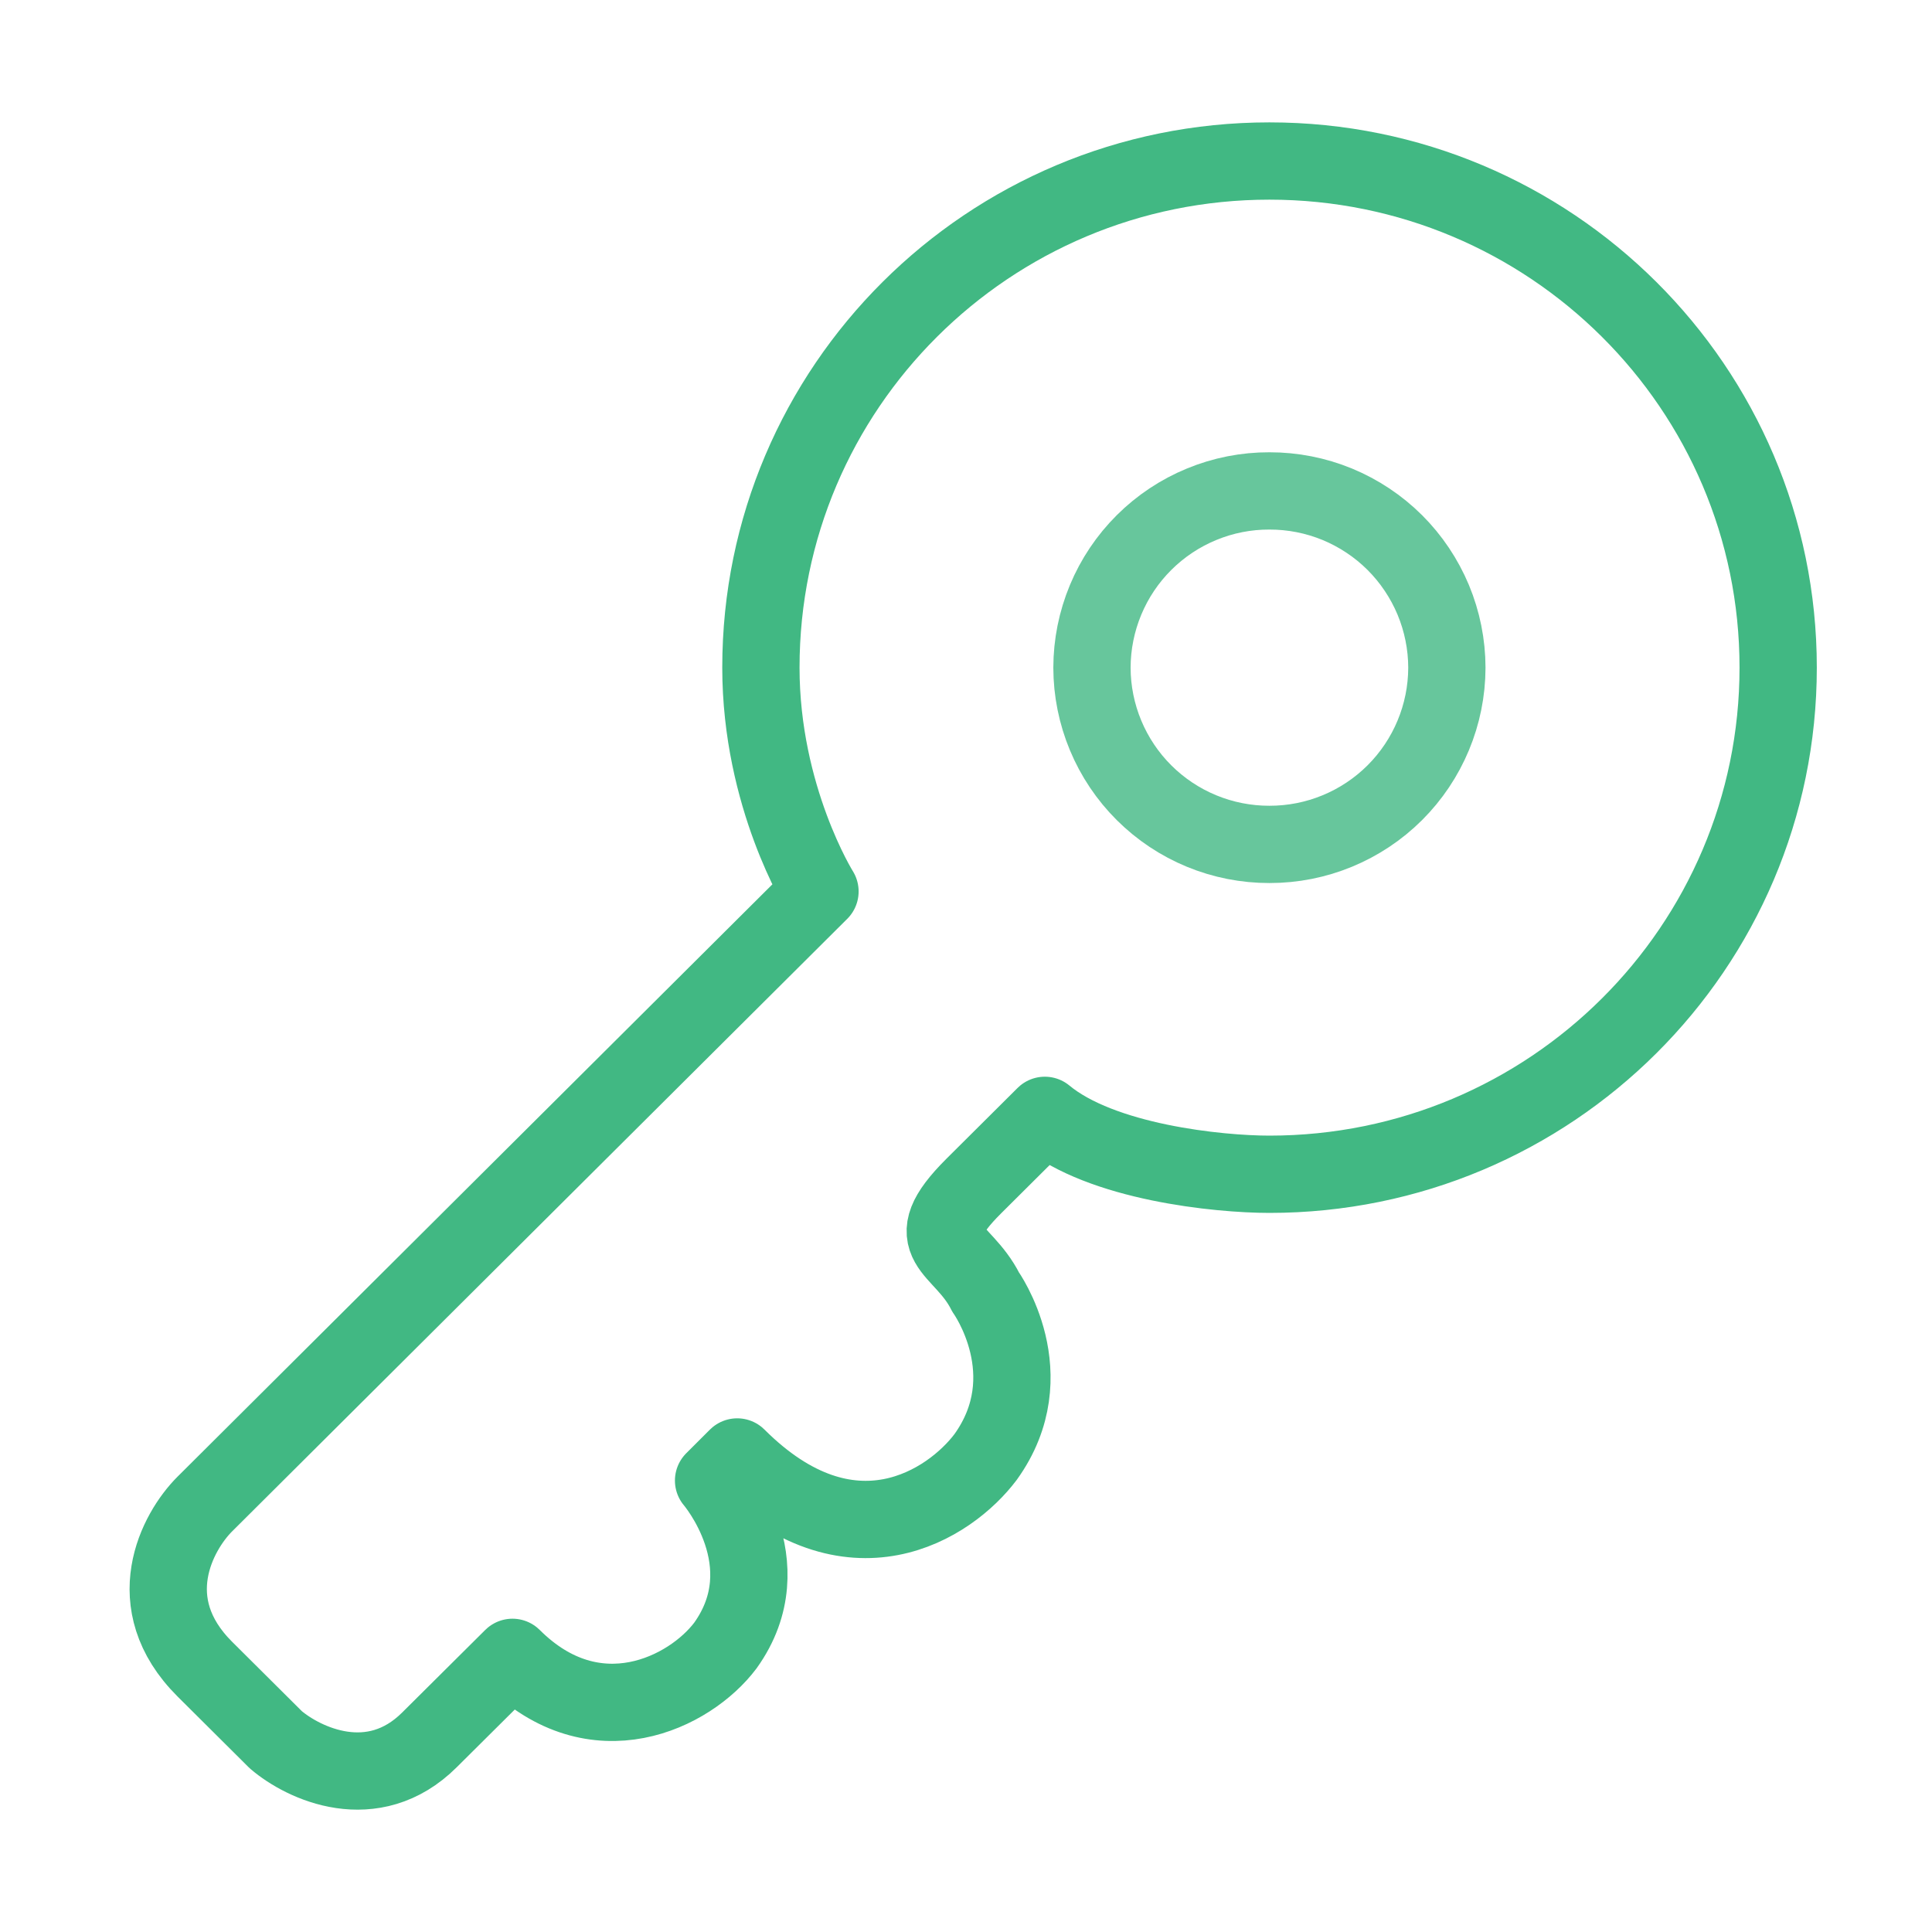
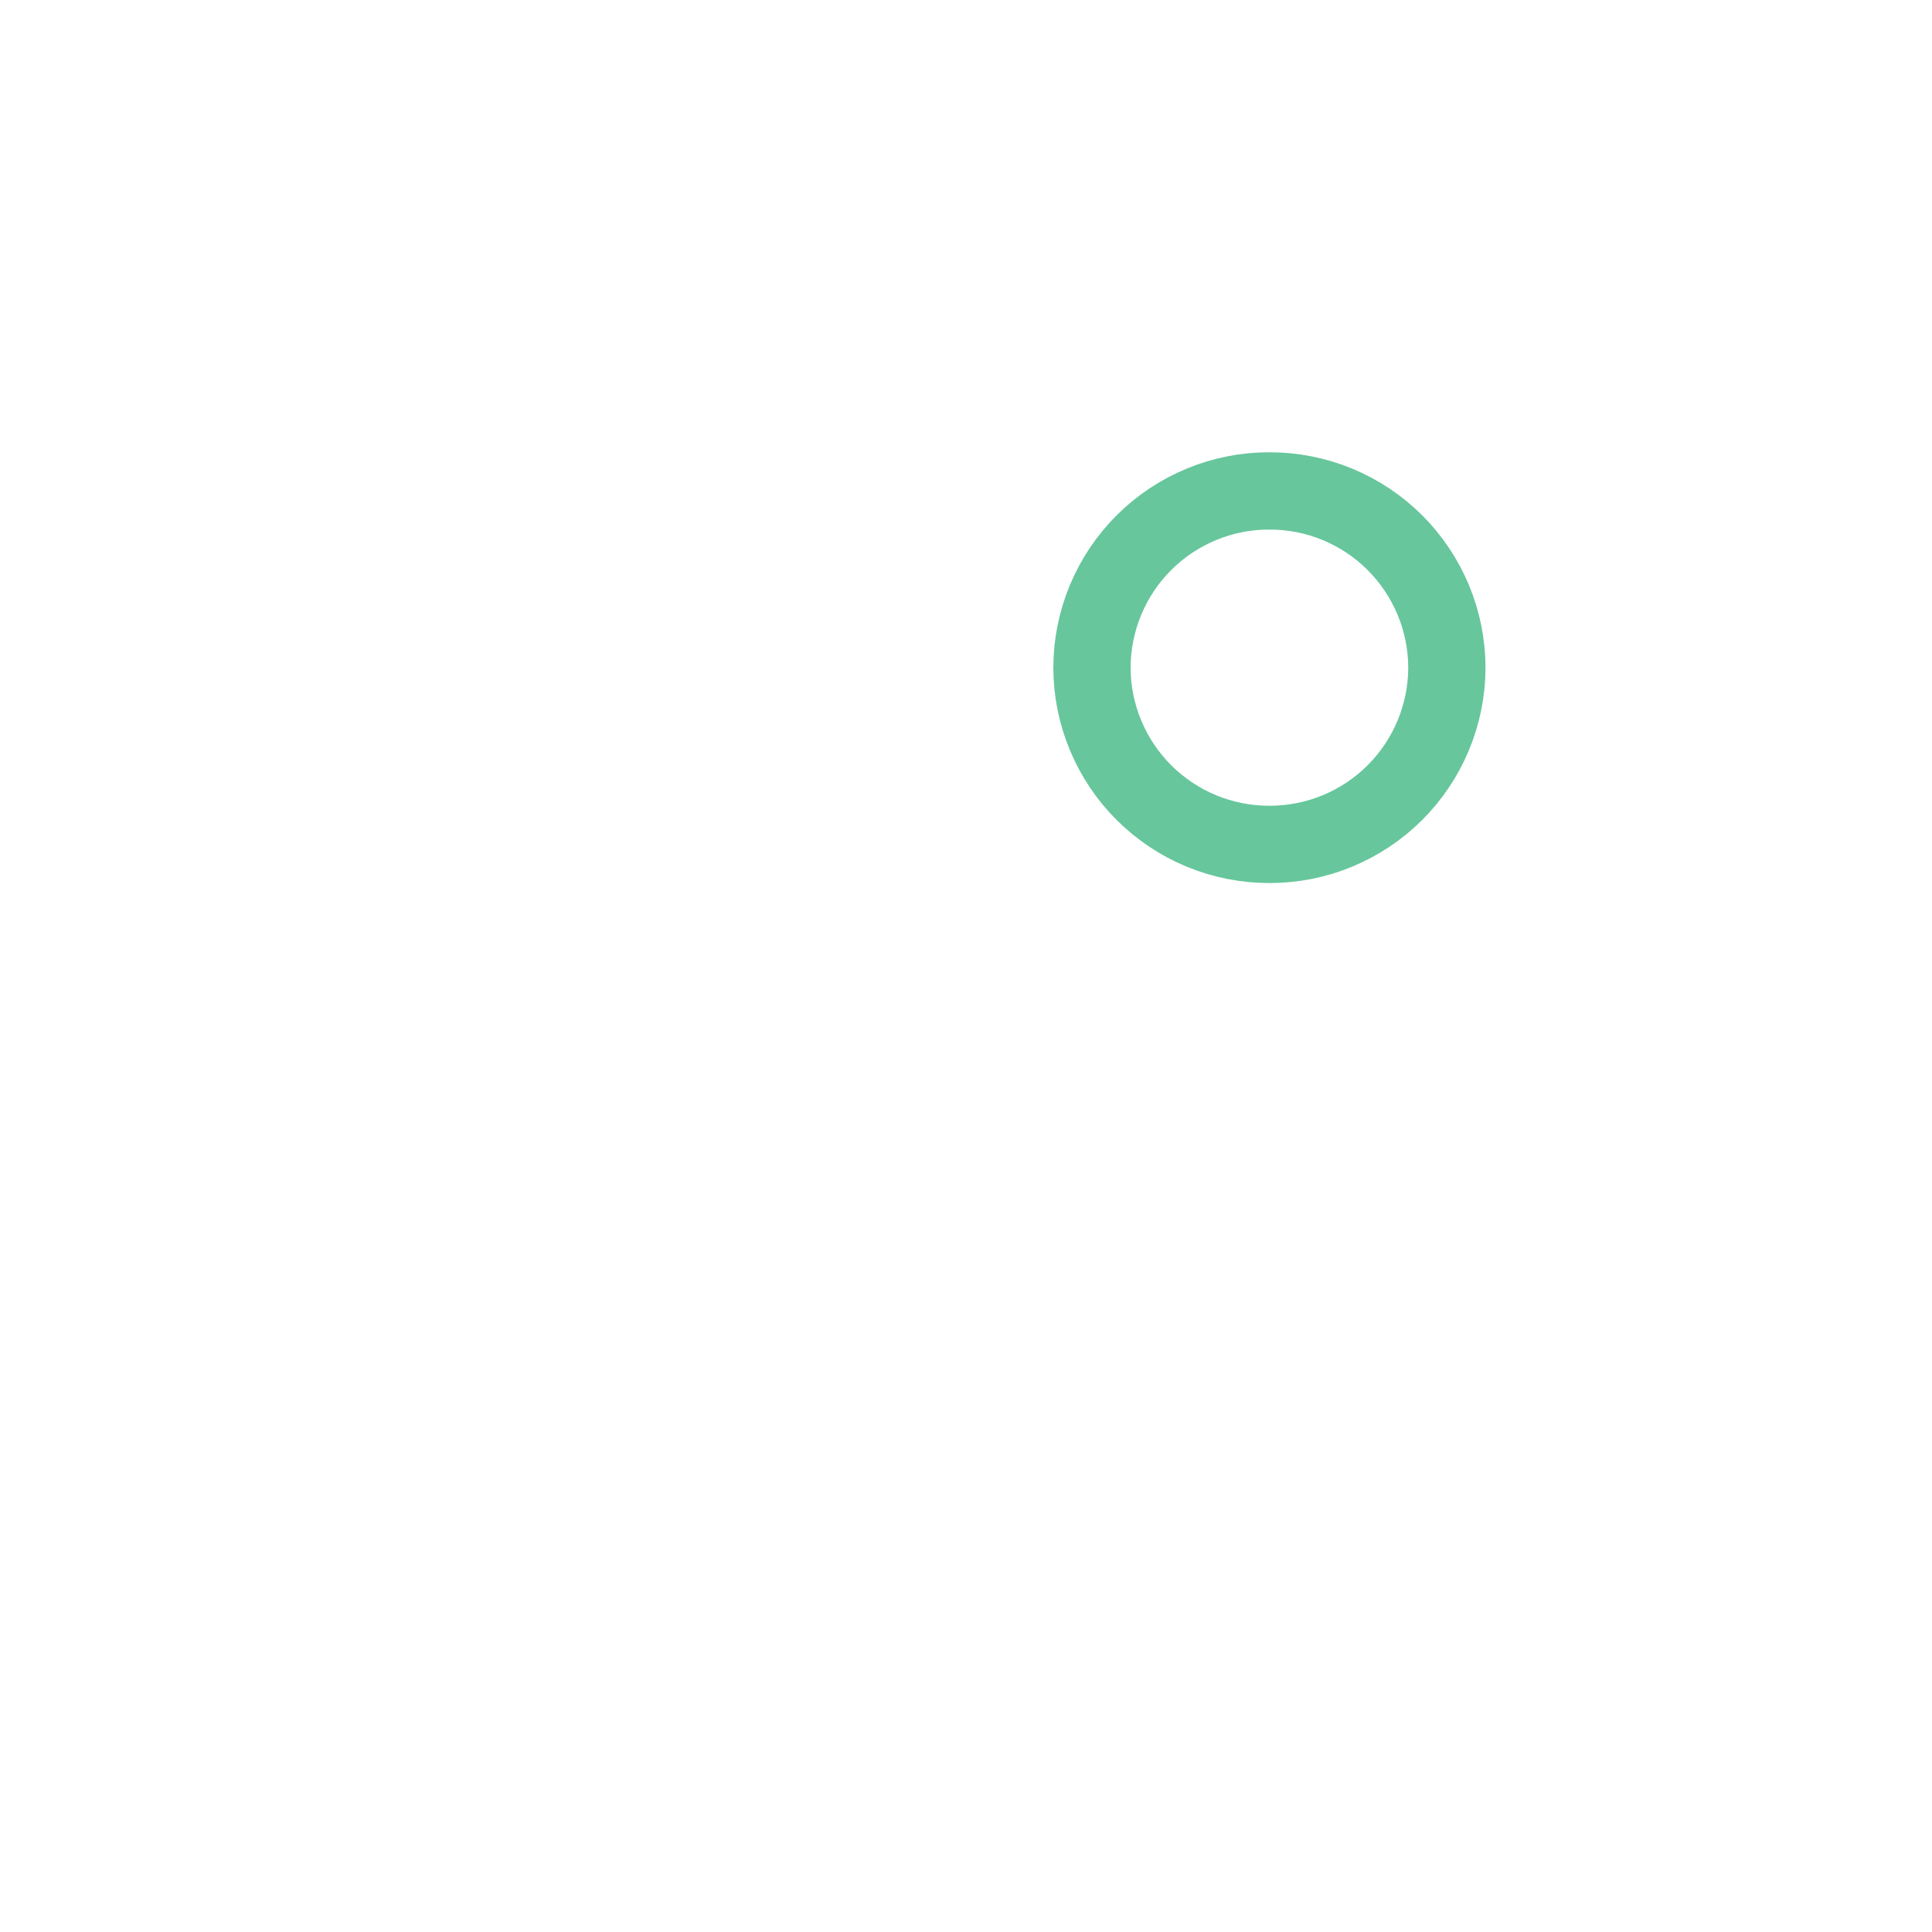
<svg xmlns="http://www.w3.org/2000/svg" width="50" height="50" viewBox="0 0 50 50" fill="none">
-   <path d="M32.852 30.39C40.123 30.39 46.019 24.519 46.019 17.277C46.019 10.038 40.123 4.167 32.852 4.167C25.581 4.167 19.692 10.038 19.692 17.277C19.692 20.631 21.221 23.071 21.221 23.071L5.3 38.925C4.586 39.638 3.586 41.488 5.3 43.196L7.138 45.025C7.852 45.636 9.648 46.49 11.117 45.025L13.263 42.892C15.404 45.025 17.854 43.806 18.773 42.586C20.302 40.452 18.467 38.317 18.467 38.317L19.079 37.706C22.017 40.636 24.59 38.927 25.508 37.706C27.04 35.573 25.508 33.438 25.508 33.438C24.896 32.219 23.671 32.219 25.202 30.694L27.04 28.865C28.508 30.083 31.529 30.39 32.856 30.39H32.852Z" stroke="#41B883" stroke-width="2" stroke-linejoin="round" />
  <path opacity="0.8" d="M37.445 17.28C37.442 18.495 36.957 19.659 36.096 20.517C35.235 21.374 34.069 21.855 32.853 21.853C32.252 21.854 31.655 21.737 31.099 21.508C30.542 21.279 30.036 20.942 29.609 20.517C29.183 20.093 28.844 19.588 28.613 19.033C28.381 18.477 28.261 17.881 28.26 17.28C28.261 16.677 28.381 16.082 28.612 15.526C28.843 14.97 29.182 14.465 29.609 14.04C30.035 13.616 30.541 13.279 31.098 13.05C31.655 12.82 32.251 12.703 32.853 12.705C33.455 12.704 34.051 12.821 34.608 13.05C35.164 13.28 35.67 13.616 36.097 14.041C36.523 14.466 36.861 14.971 37.093 15.526C37.324 16.082 37.444 16.678 37.445 17.28Z" stroke="#41B883" stroke-width="2" />
</svg>